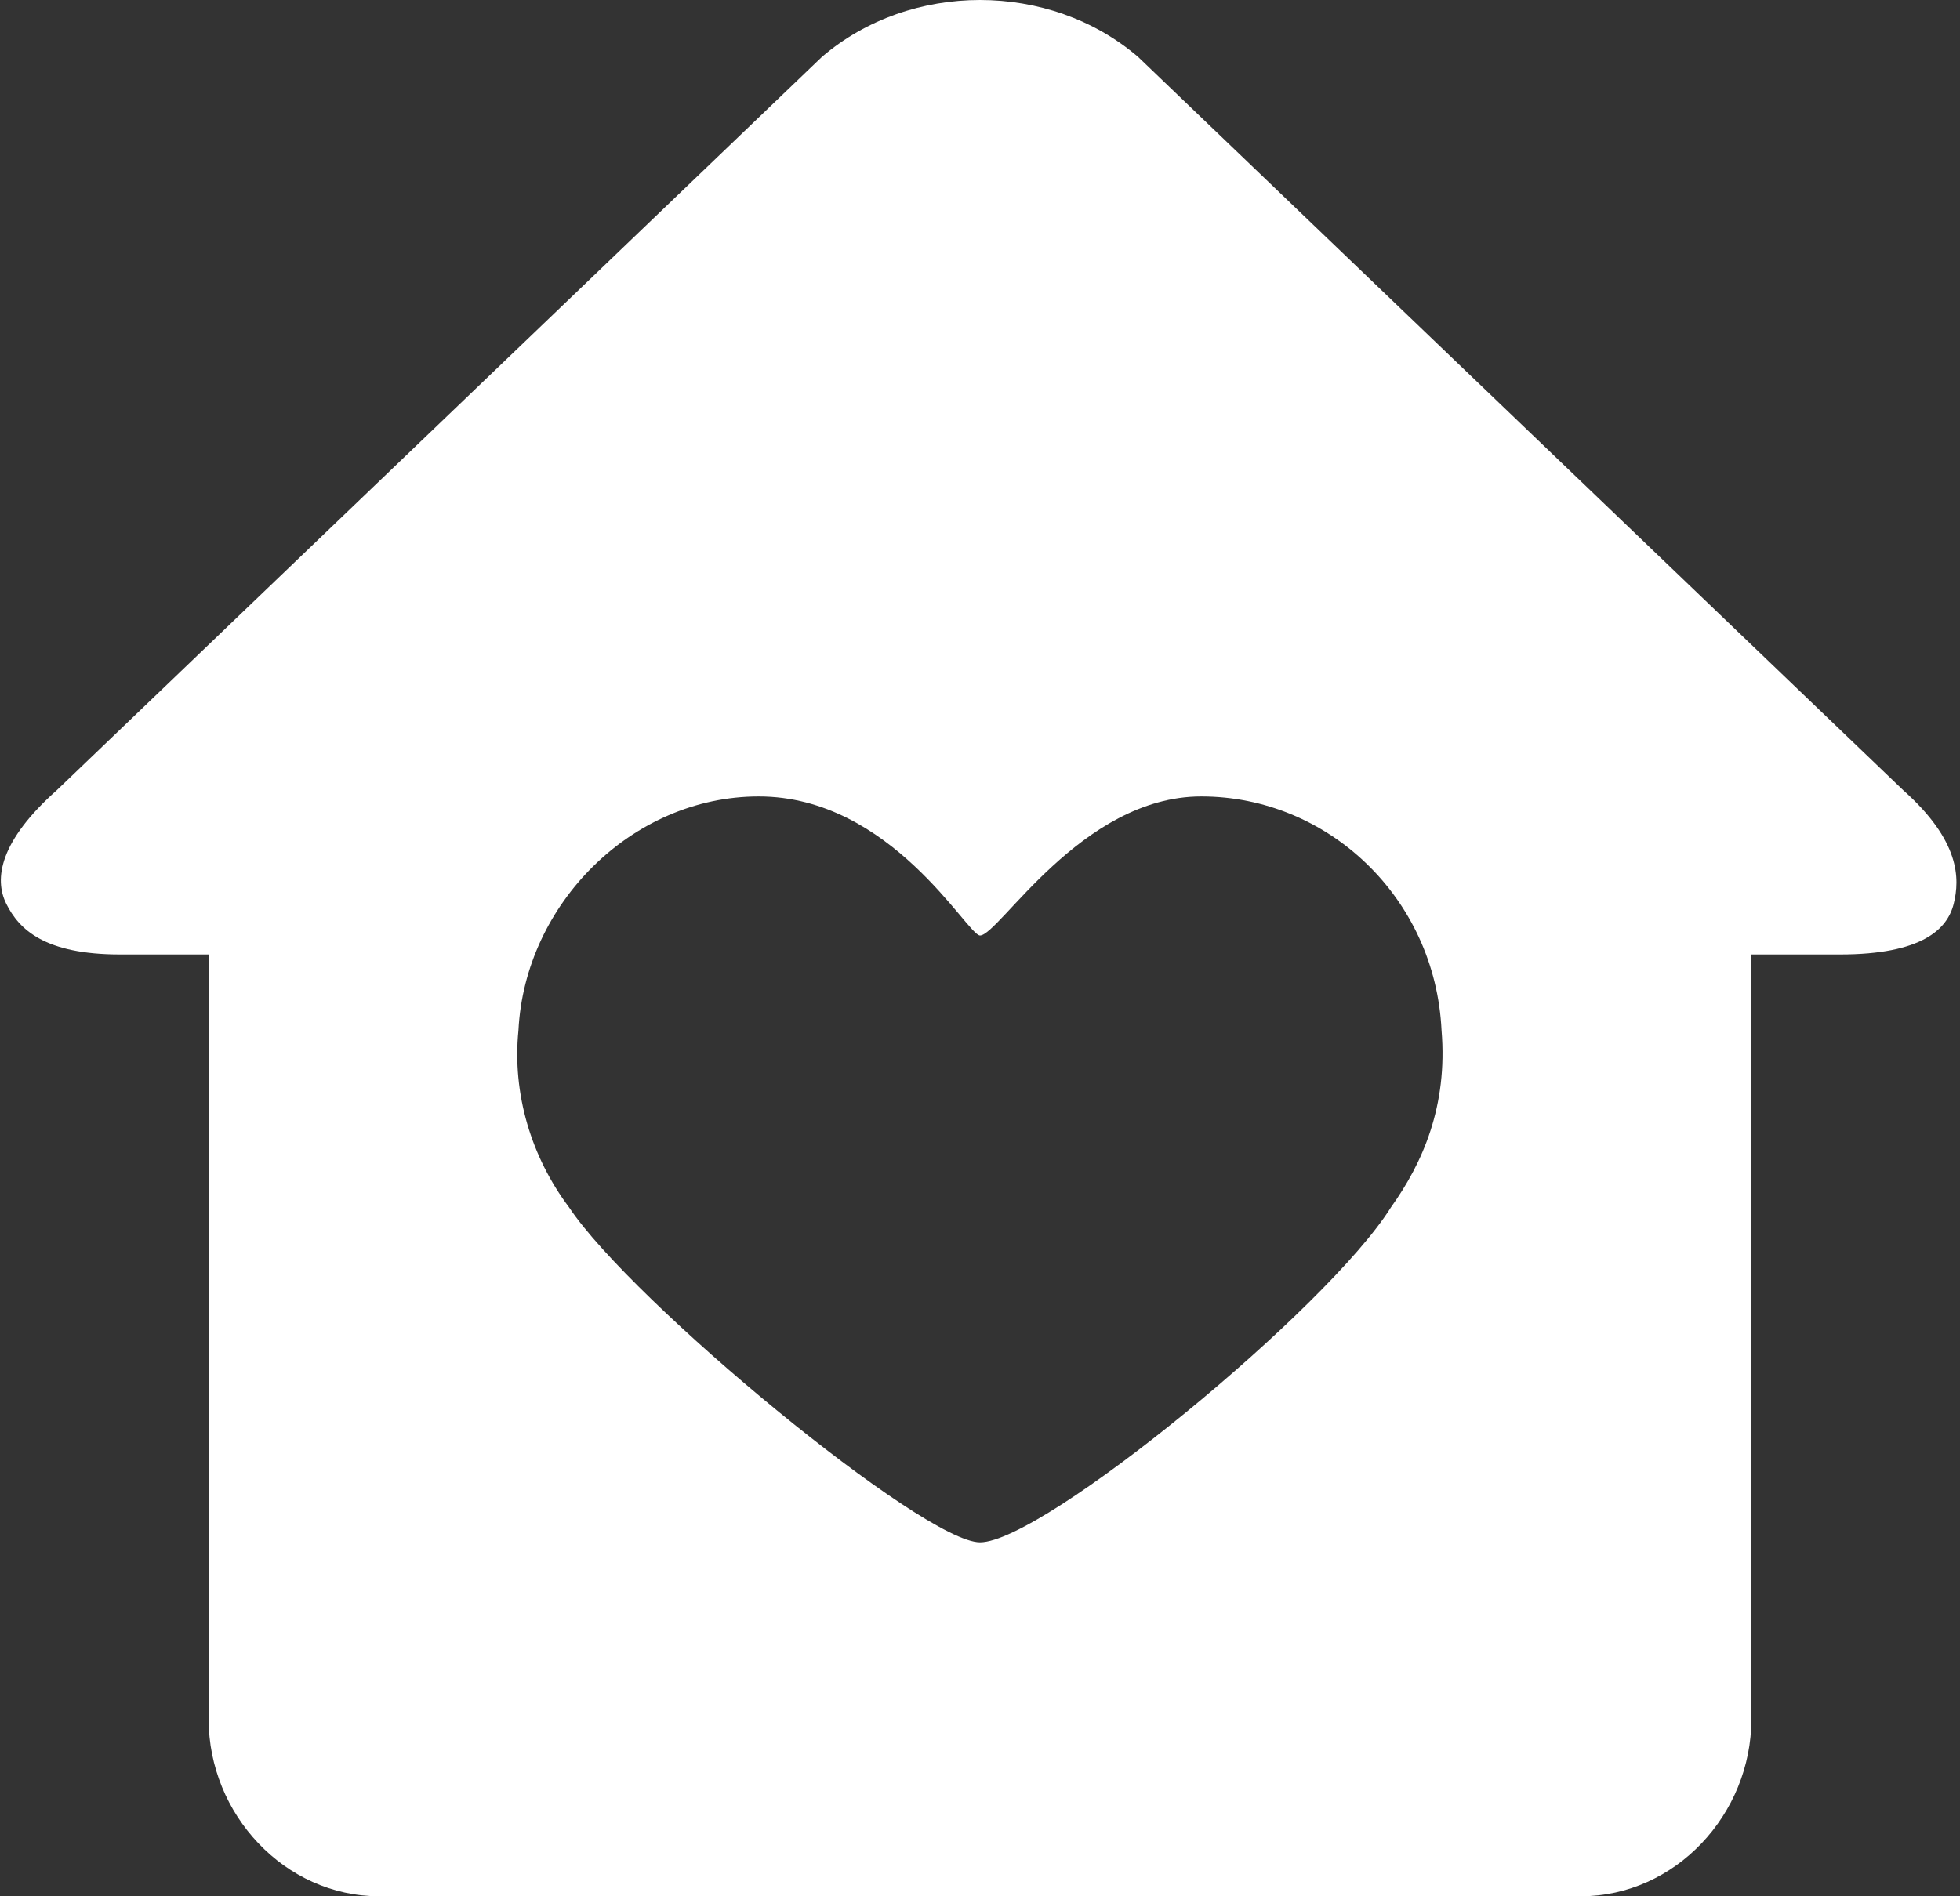
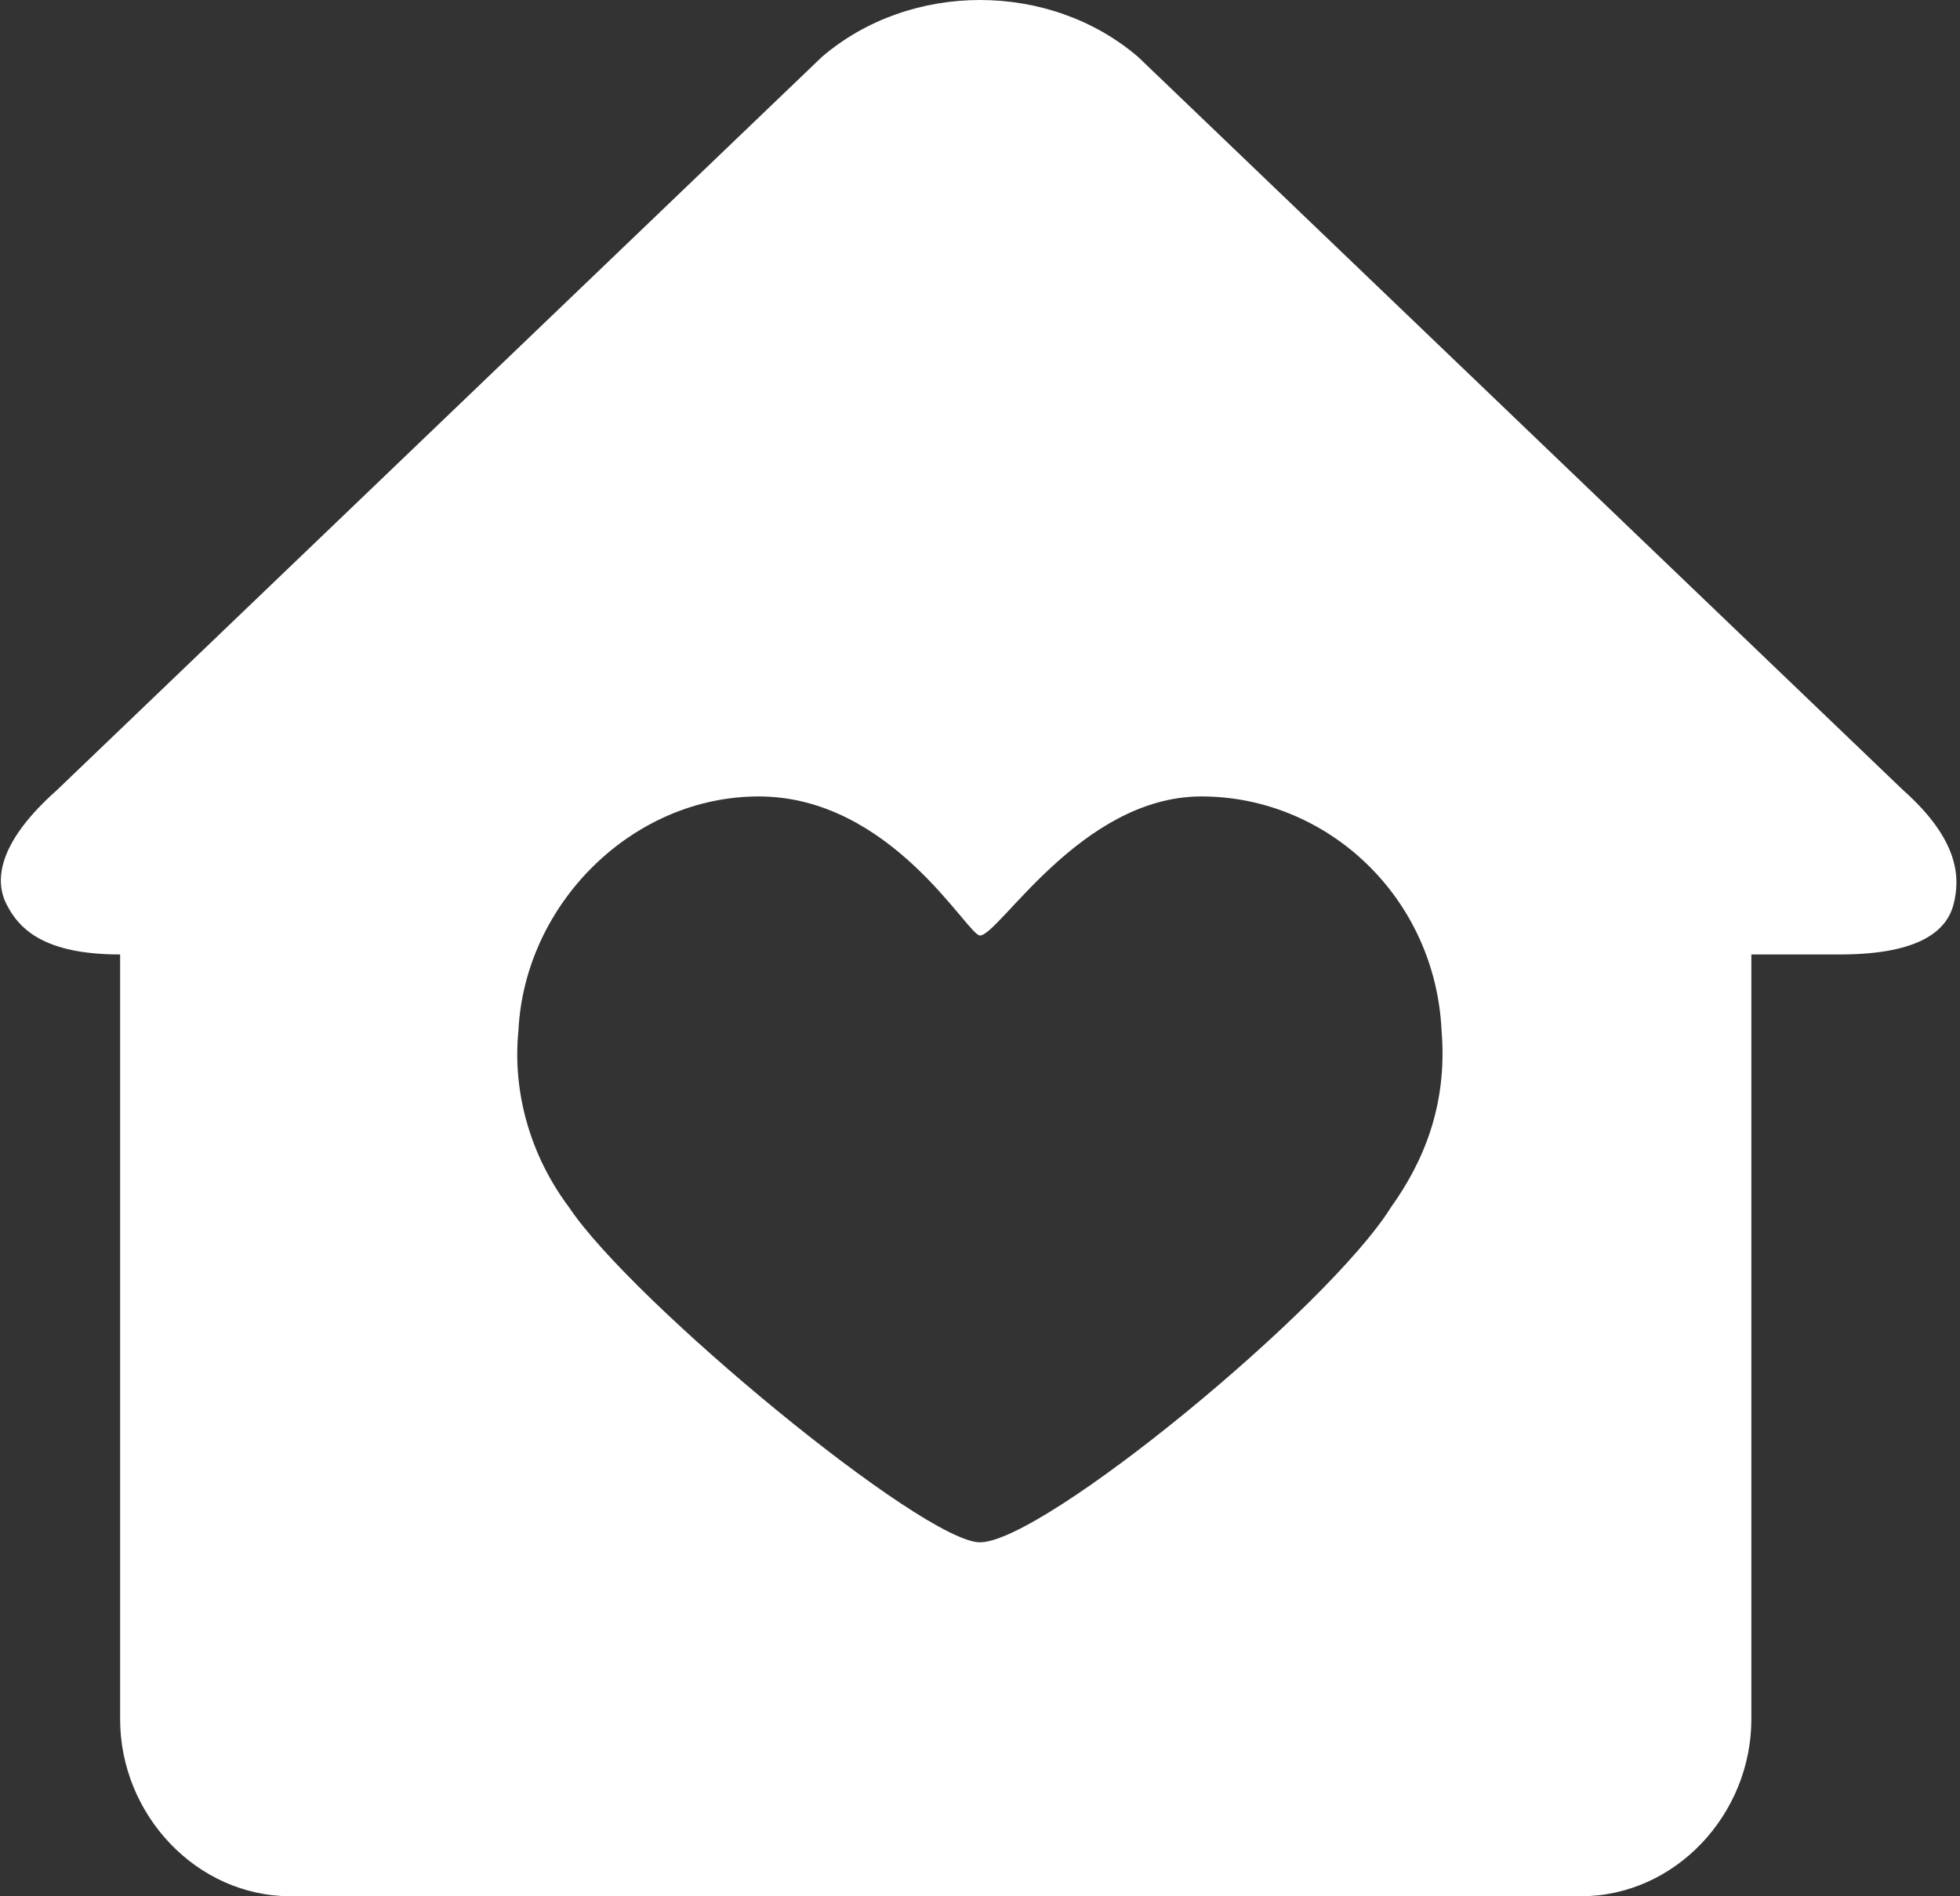
<svg xmlns="http://www.w3.org/2000/svg" version="1.1" id="Слой_1" x="0px" y="0px" width="31px" height="30px" viewBox="0 0 31 30" style="enable-background:new 0 0 31 30;" xml:space="preserve">
  <rect x="0" y="0" width="31" height="30" fill="#333333" stroke="none" />
  <style type="text/css">
	.st0{fill:#FFFFFF;}
</style>
-   <path class="st0" d="M30.1,12.5L18,0.9l0,0C17.3,0.3,16.4,0,15.5,0c-0.9,0-1.8,0.3-2.5,0.9h0L0.9,12.5c-0.9,0.8-1,1.4-0.8,1.8  s0.6,0.8,1.8,0.8h1.4v12.1c0,1.5,1.2,2.8,2.7,2.8H25c1.5,0,2.7-1.3,2.7-2.8c0,0,0,0,0,0V15.1h1.4c1.3,0,1.7-0.4,1.8-0.8  S31,13.3,30.1,12.5z M22,19.1c-1,1.6-5.5,5.3-6.5,5.3c-0.9,0-5.5-3.8-6.5-5.3c-0.6-0.8-0.9-1.8-0.8-2.8c0.1-2,1.8-3.7,3.8-3.7  c2.1,0,3.3,2.2,3.5,2.2c0.3,0,1.6-2.2,3.5-2.2c2,0,3.7,1.6,3.8,3.7C22.9,17.5,22.5,18.4,22,19.1z" />
+   <path class="st0" d="M30.1,12.5L18,0.9l0,0C17.3,0.3,16.4,0,15.5,0c-0.9,0-1.8,0.3-2.5,0.9h0L0.9,12.5c-0.9,0.8-1,1.4-0.8,1.8  s0.6,0.8,1.8,0.8v12.1c0,1.5,1.2,2.8,2.7,2.8H25c1.5,0,2.7-1.3,2.7-2.8c0,0,0,0,0,0V15.1h1.4c1.3,0,1.7-0.4,1.8-0.8  S31,13.3,30.1,12.5z M22,19.1c-1,1.6-5.5,5.3-6.5,5.3c-0.9,0-5.5-3.8-6.5-5.3c-0.6-0.8-0.9-1.8-0.8-2.8c0.1-2,1.8-3.7,3.8-3.7  c2.1,0,3.3,2.2,3.5,2.2c0.3,0,1.6-2.2,3.5-2.2c2,0,3.7,1.6,3.8,3.7C22.9,17.5,22.5,18.4,22,19.1z" />
</svg>